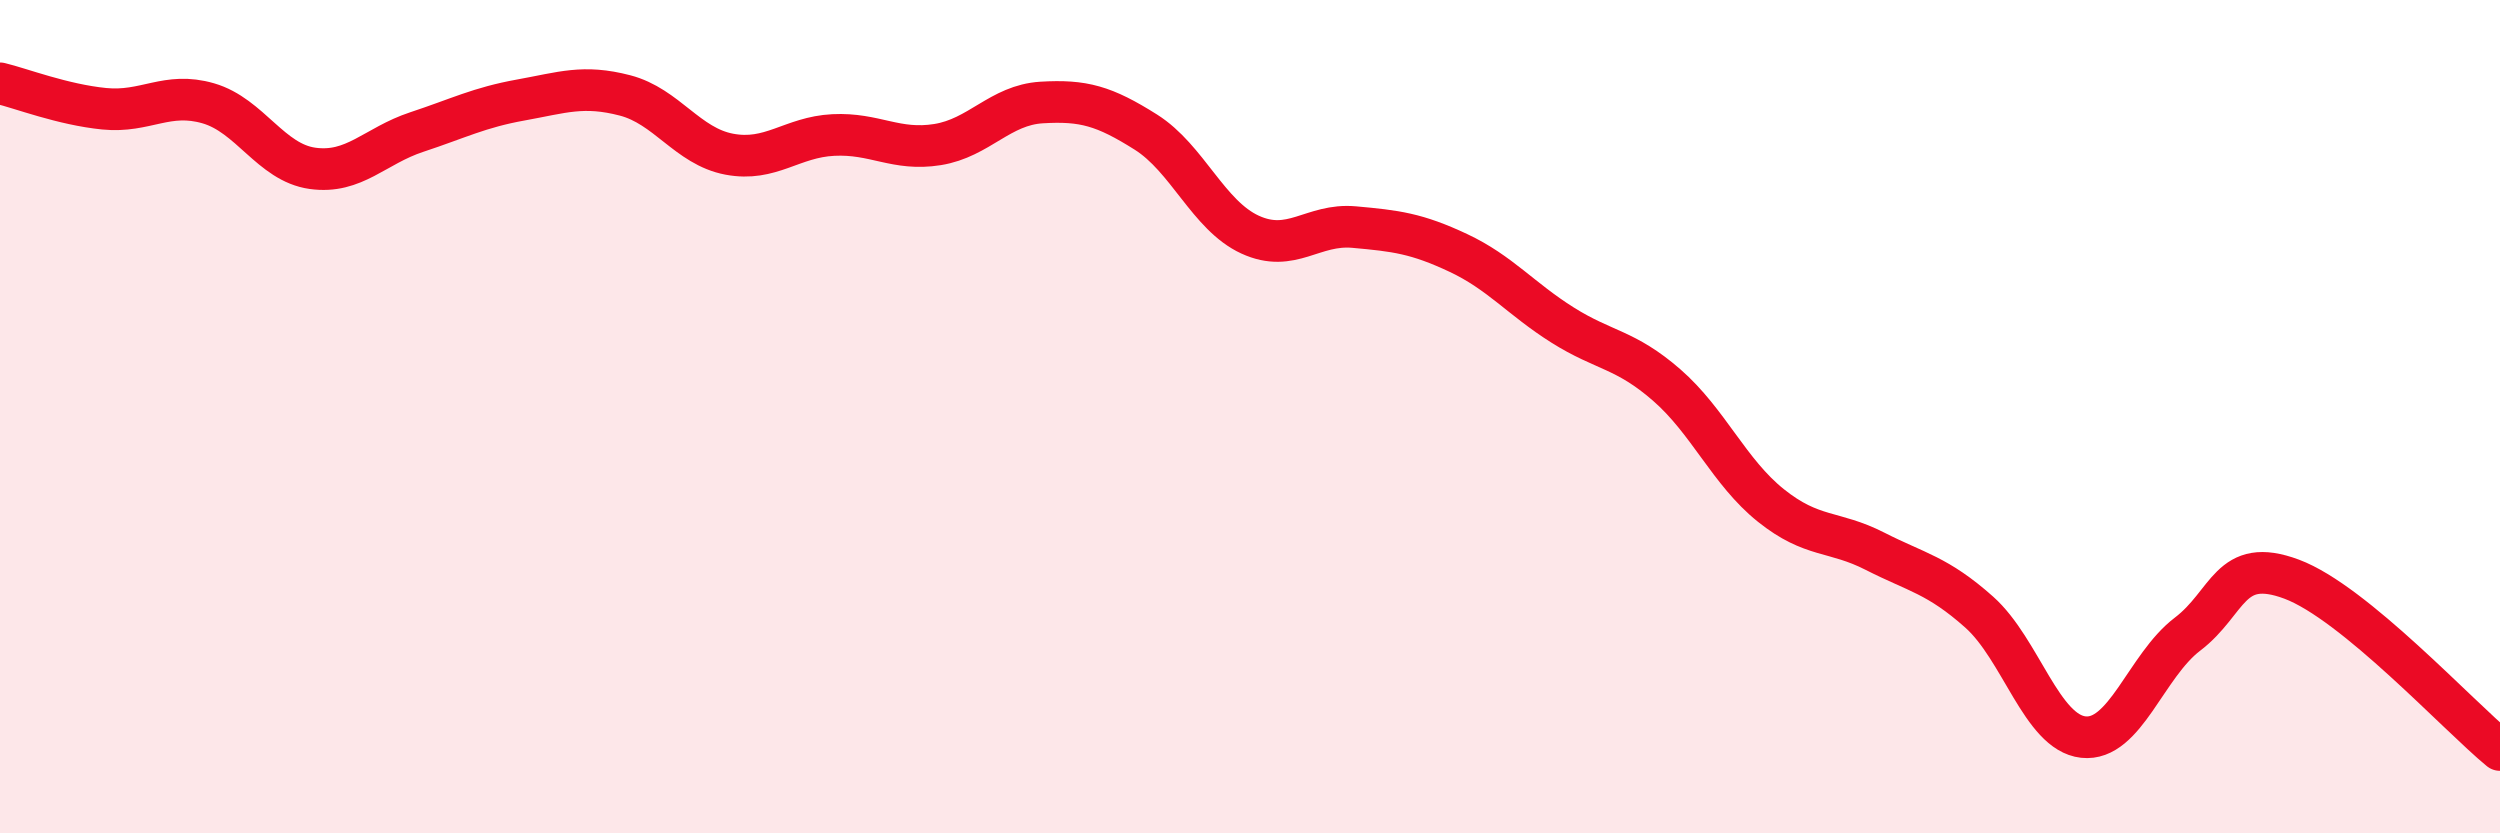
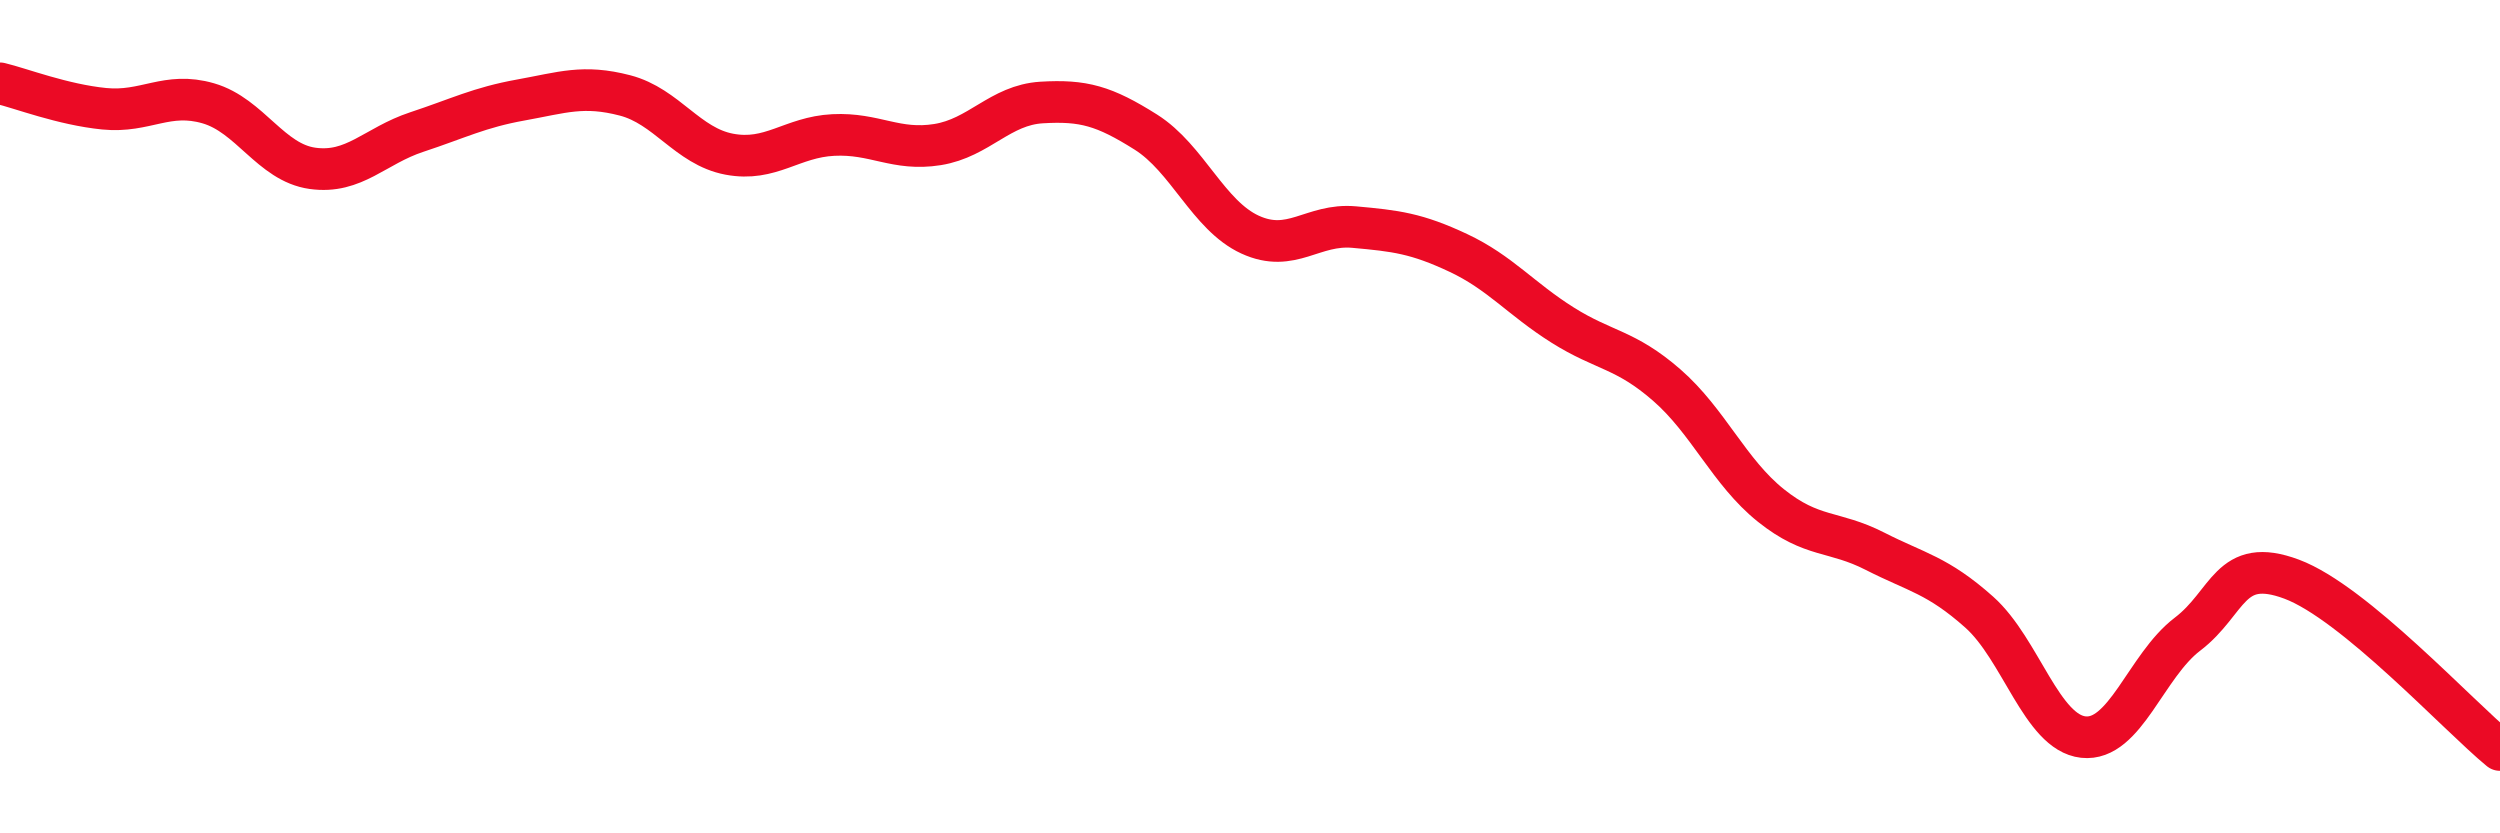
<svg xmlns="http://www.w3.org/2000/svg" width="60" height="20" viewBox="0 0 60 20">
-   <path d="M 0,2 C 0.5,2.12 1.5,2.51 2.5,2.61 C 3.5,2.71 4,2.19 5,2.48 C 6,2.77 6.5,3.9 7.5,4.04 C 8.5,4.18 9,3.5 10,3.17 C 11,2.84 11.5,2.58 12.5,2.4 C 13.5,2.22 14,2.03 15,2.29 C 16,2.55 16.5,3.51 17.5,3.7 C 18.5,3.89 19,3.29 20,3.24 C 21,3.19 21.5,3.63 22.5,3.47 C 23.5,3.31 24,2.52 25,2.46 C 26,2.4 26.5,2.54 27.5,3.17 C 28.5,3.8 29,5.17 30,5.63 C 31,6.09 31.5,5.36 32.5,5.45 C 33.5,5.54 34,5.6 35,6.07 C 36,6.54 36.5,7.17 37.5,7.8 C 38.5,8.43 39,8.37 40,9.24 C 41,10.11 41.5,11.33 42.5,12.13 C 43.5,12.93 44,12.72 45,13.23 C 46,13.74 46.5,13.8 47.5,14.69 C 48.5,15.58 49,17.58 50,17.69 C 51,17.8 51.5,15.98 52.5,15.22 C 53.5,14.46 53.5,13.34 55,13.9 C 56.5,14.46 59,17.18 60,18L60 20L0 20Z" fill="#EB0A25" opacity="0.1" stroke-linecap="round" stroke-linejoin="round" />
  <path d="M 0,2 C 0.5,2.12 1.5,2.51 2.5,2.61 C 3.5,2.71 4,2.19 5,2.48 C 6,2.77 6.5,3.9 7.5,4.04 C 8.5,4.18 9,3.5 10,3.17 C 11,2.84 11.5,2.58 12.5,2.4 C 13.5,2.22 14,2.03 15,2.29 C 16,2.55 16.5,3.51 17.5,3.7 C 18.5,3.89 19,3.29 20,3.24 C 21,3.19 21.5,3.63 22.5,3.47 C 23.5,3.31 24,2.52 25,2.46 C 26,2.4 26.5,2.54 27.5,3.17 C 28.5,3.8 29,5.17 30,5.63 C 31,6.09 31.5,5.36 32.5,5.45 C 33.5,5.54 34,5.6 35,6.07 C 36,6.54 36.5,7.17 37.5,7.8 C 38.5,8.43 39,8.37 40,9.24 C 41,10.11 41.5,11.33 42.5,12.13 C 43.5,12.93 44,12.72 45,13.23 C 46,13.74 46.5,13.8 47.5,14.69 C 48.5,15.58 49,17.58 50,17.69 C 51,17.8 51.5,15.98 52.5,15.22 C 53.5,14.46 53.5,13.34 55,13.9 C 56.5,14.46 59,17.18 60,18" stroke="#EB0A25" stroke-width="1" fill="none" stroke-linecap="round" stroke-linejoin="round" />
</svg>